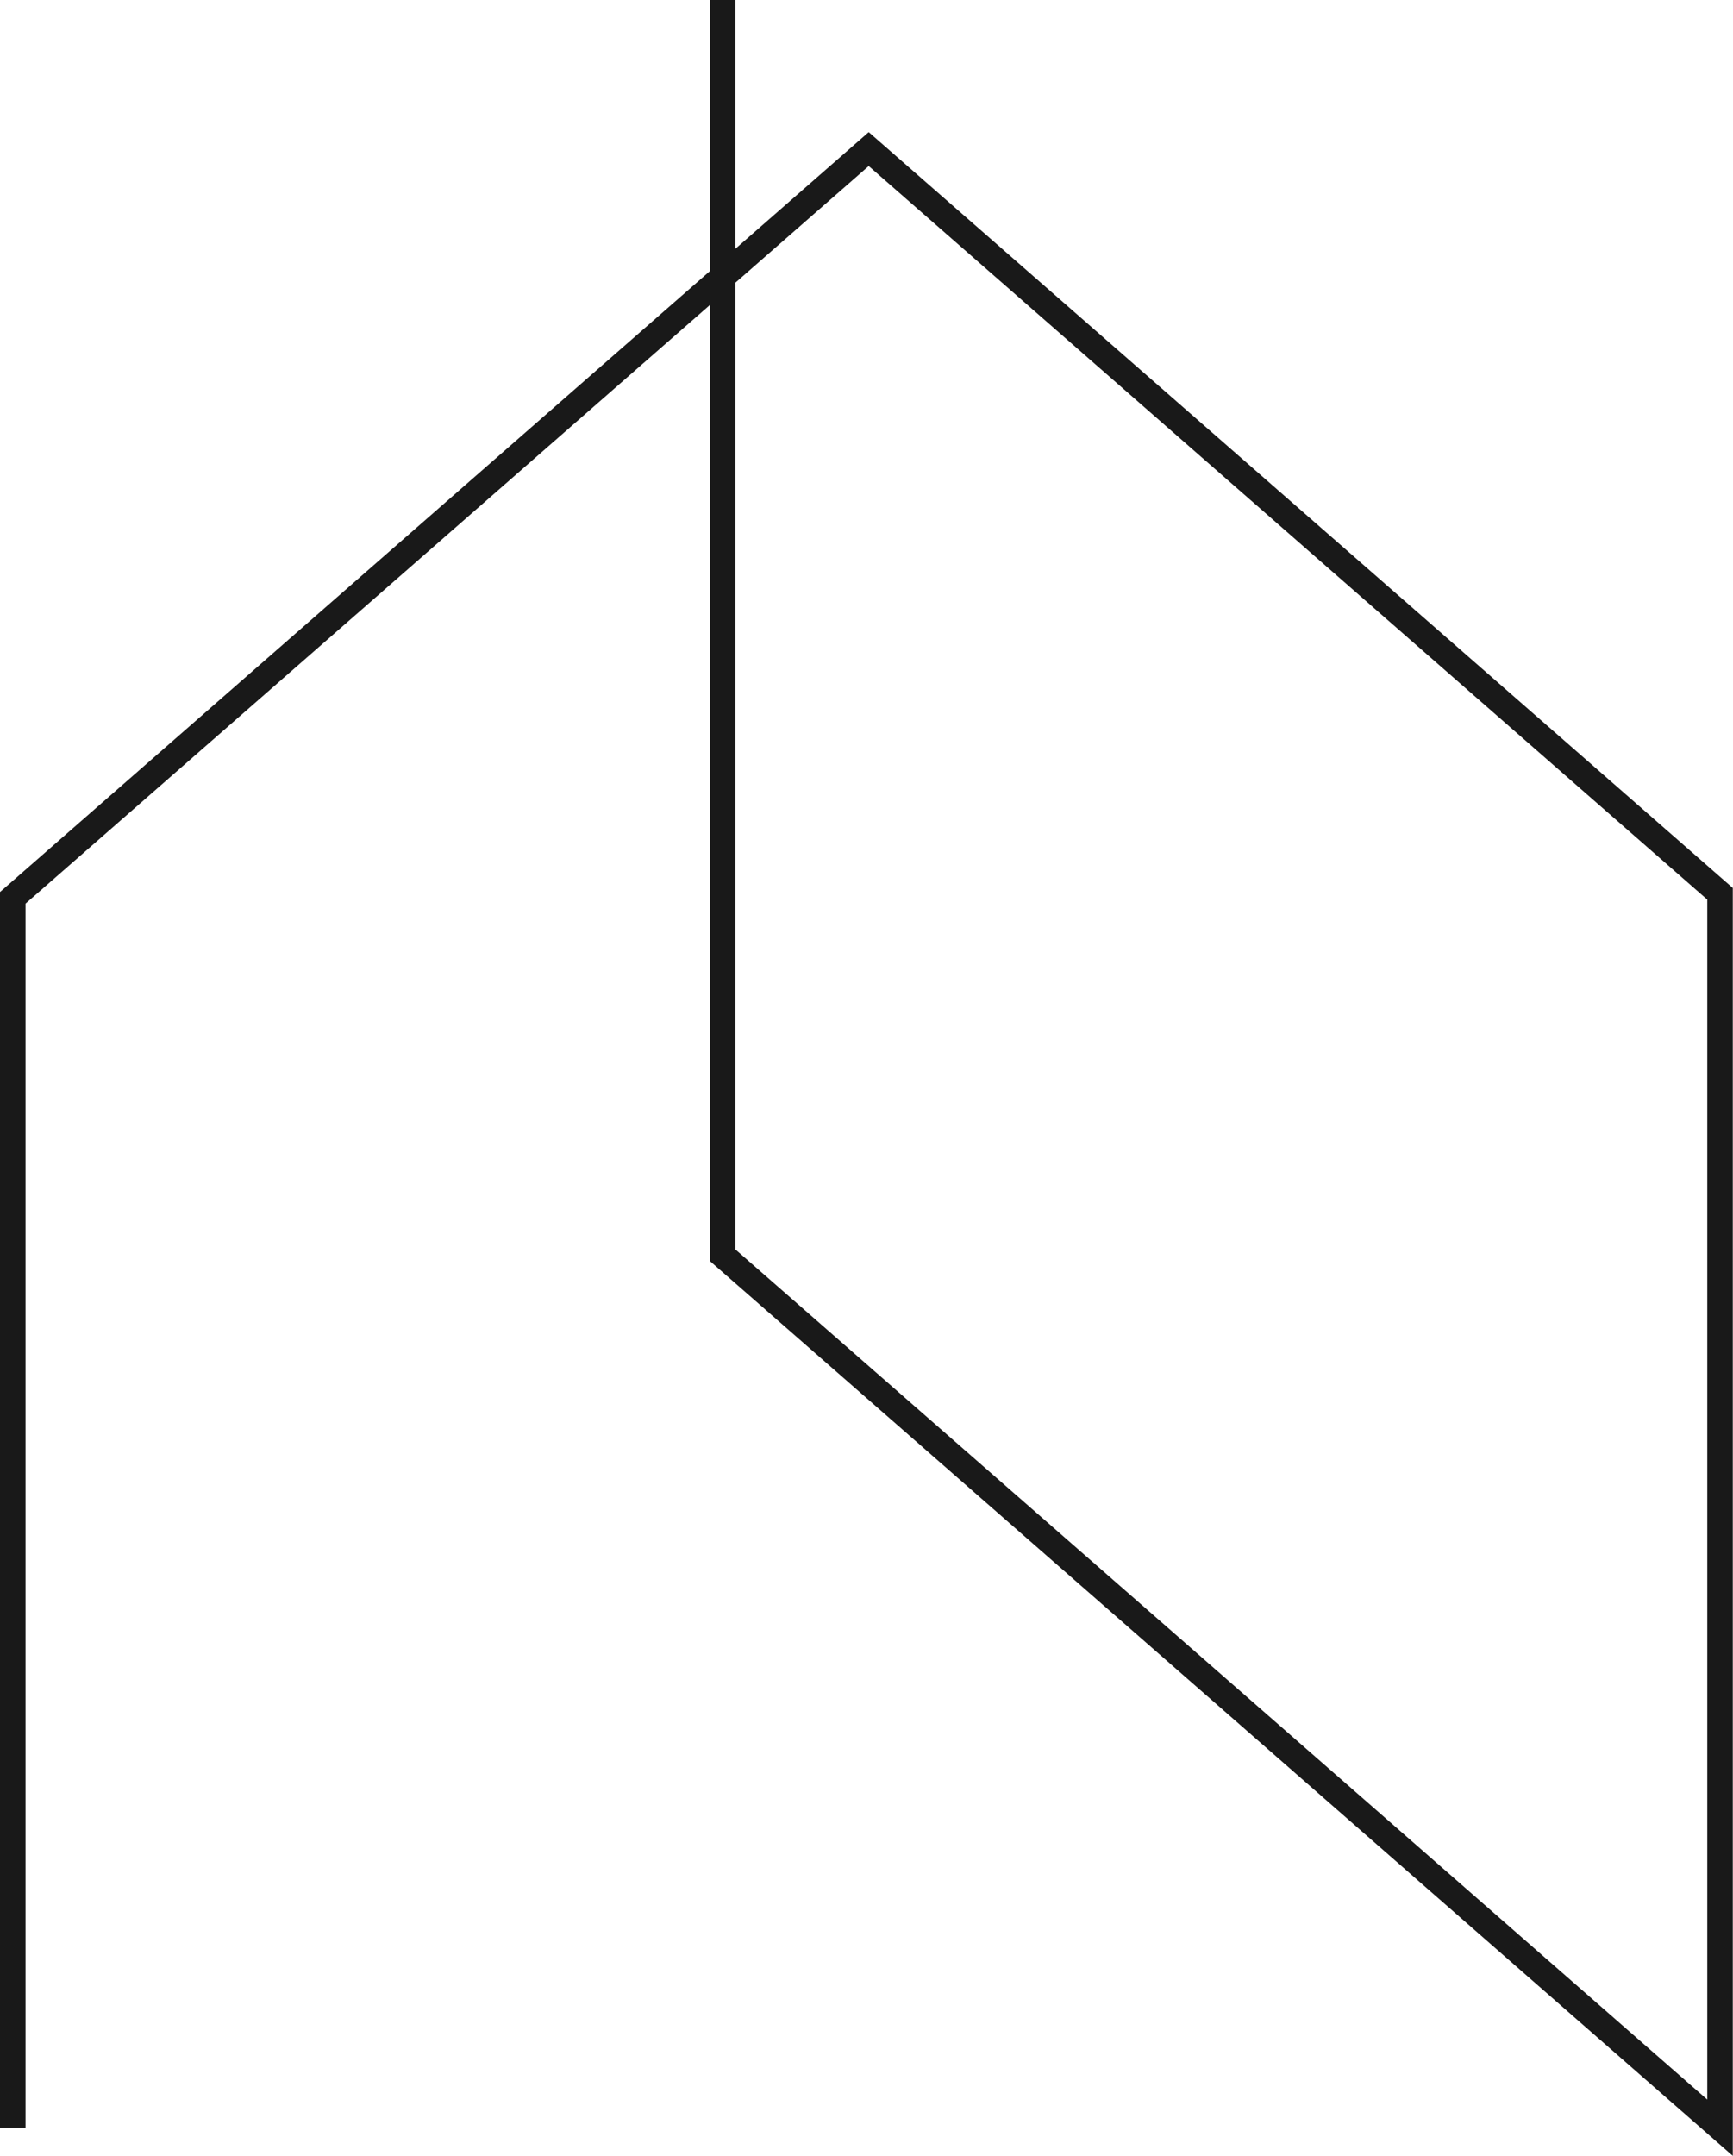
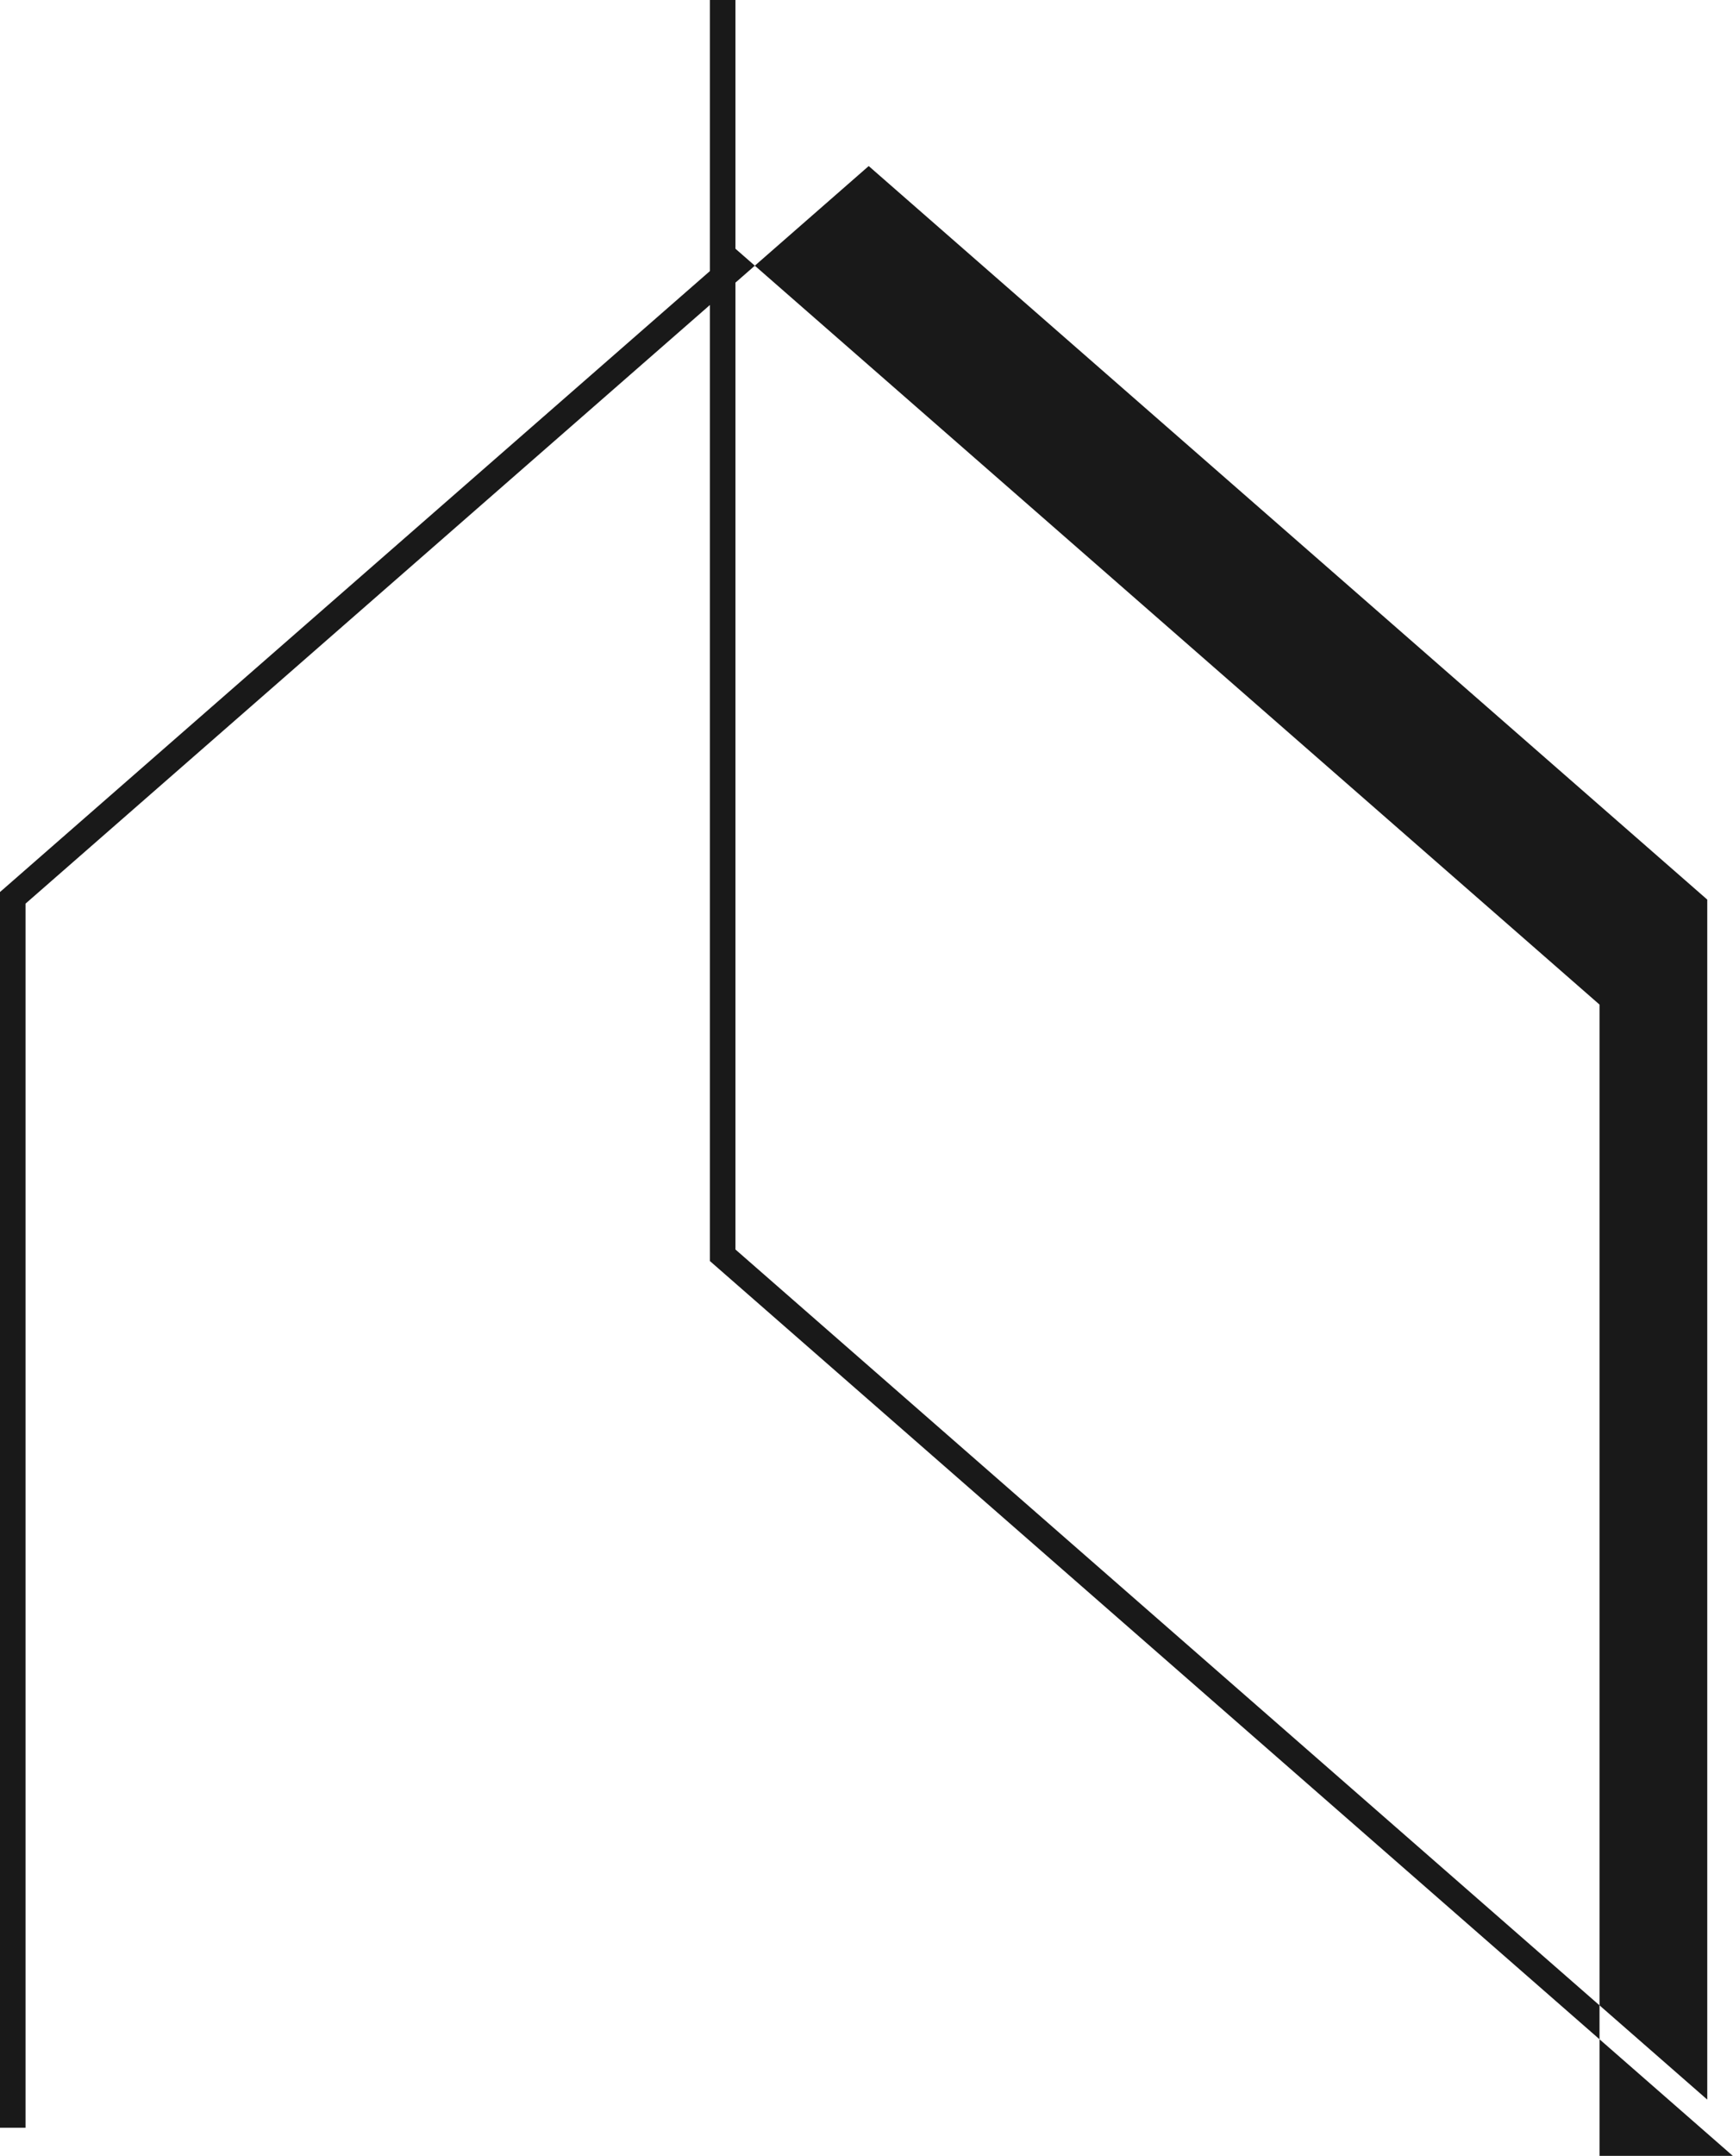
<svg xmlns="http://www.w3.org/2000/svg" fill="#000000" height="506.6" preserveAspectRatio="xMidYMid meet" version="1" viewBox="0.0 0.0 407.4 506.6" width="407.4" zoomAndPan="magnify">
  <g>
    <g id="change1_1">
-       <path d="M407.35,506.61L166.89,296.34V71.67L6,212.35V500H0V209.62L166.89,63.7V0h6v58.45l31.33-27.4 l203.13,177.62V506.61z M172.89,293.62l228.46,199.77V211.4L204.22,39.02l-31.33,27.4V293.62z" fill="#191919" />
+       <path d="M407.35,506.61L166.89,296.34V71.67L6,212.35V500H0V209.62L166.89,63.7V0h6v58.45l203.13,177.62V506.61z M172.89,293.62l228.46,199.77V211.4L204.22,39.02l-31.33,27.4V293.62z" fill="#191919" />
    </g>
  </g>
</svg>